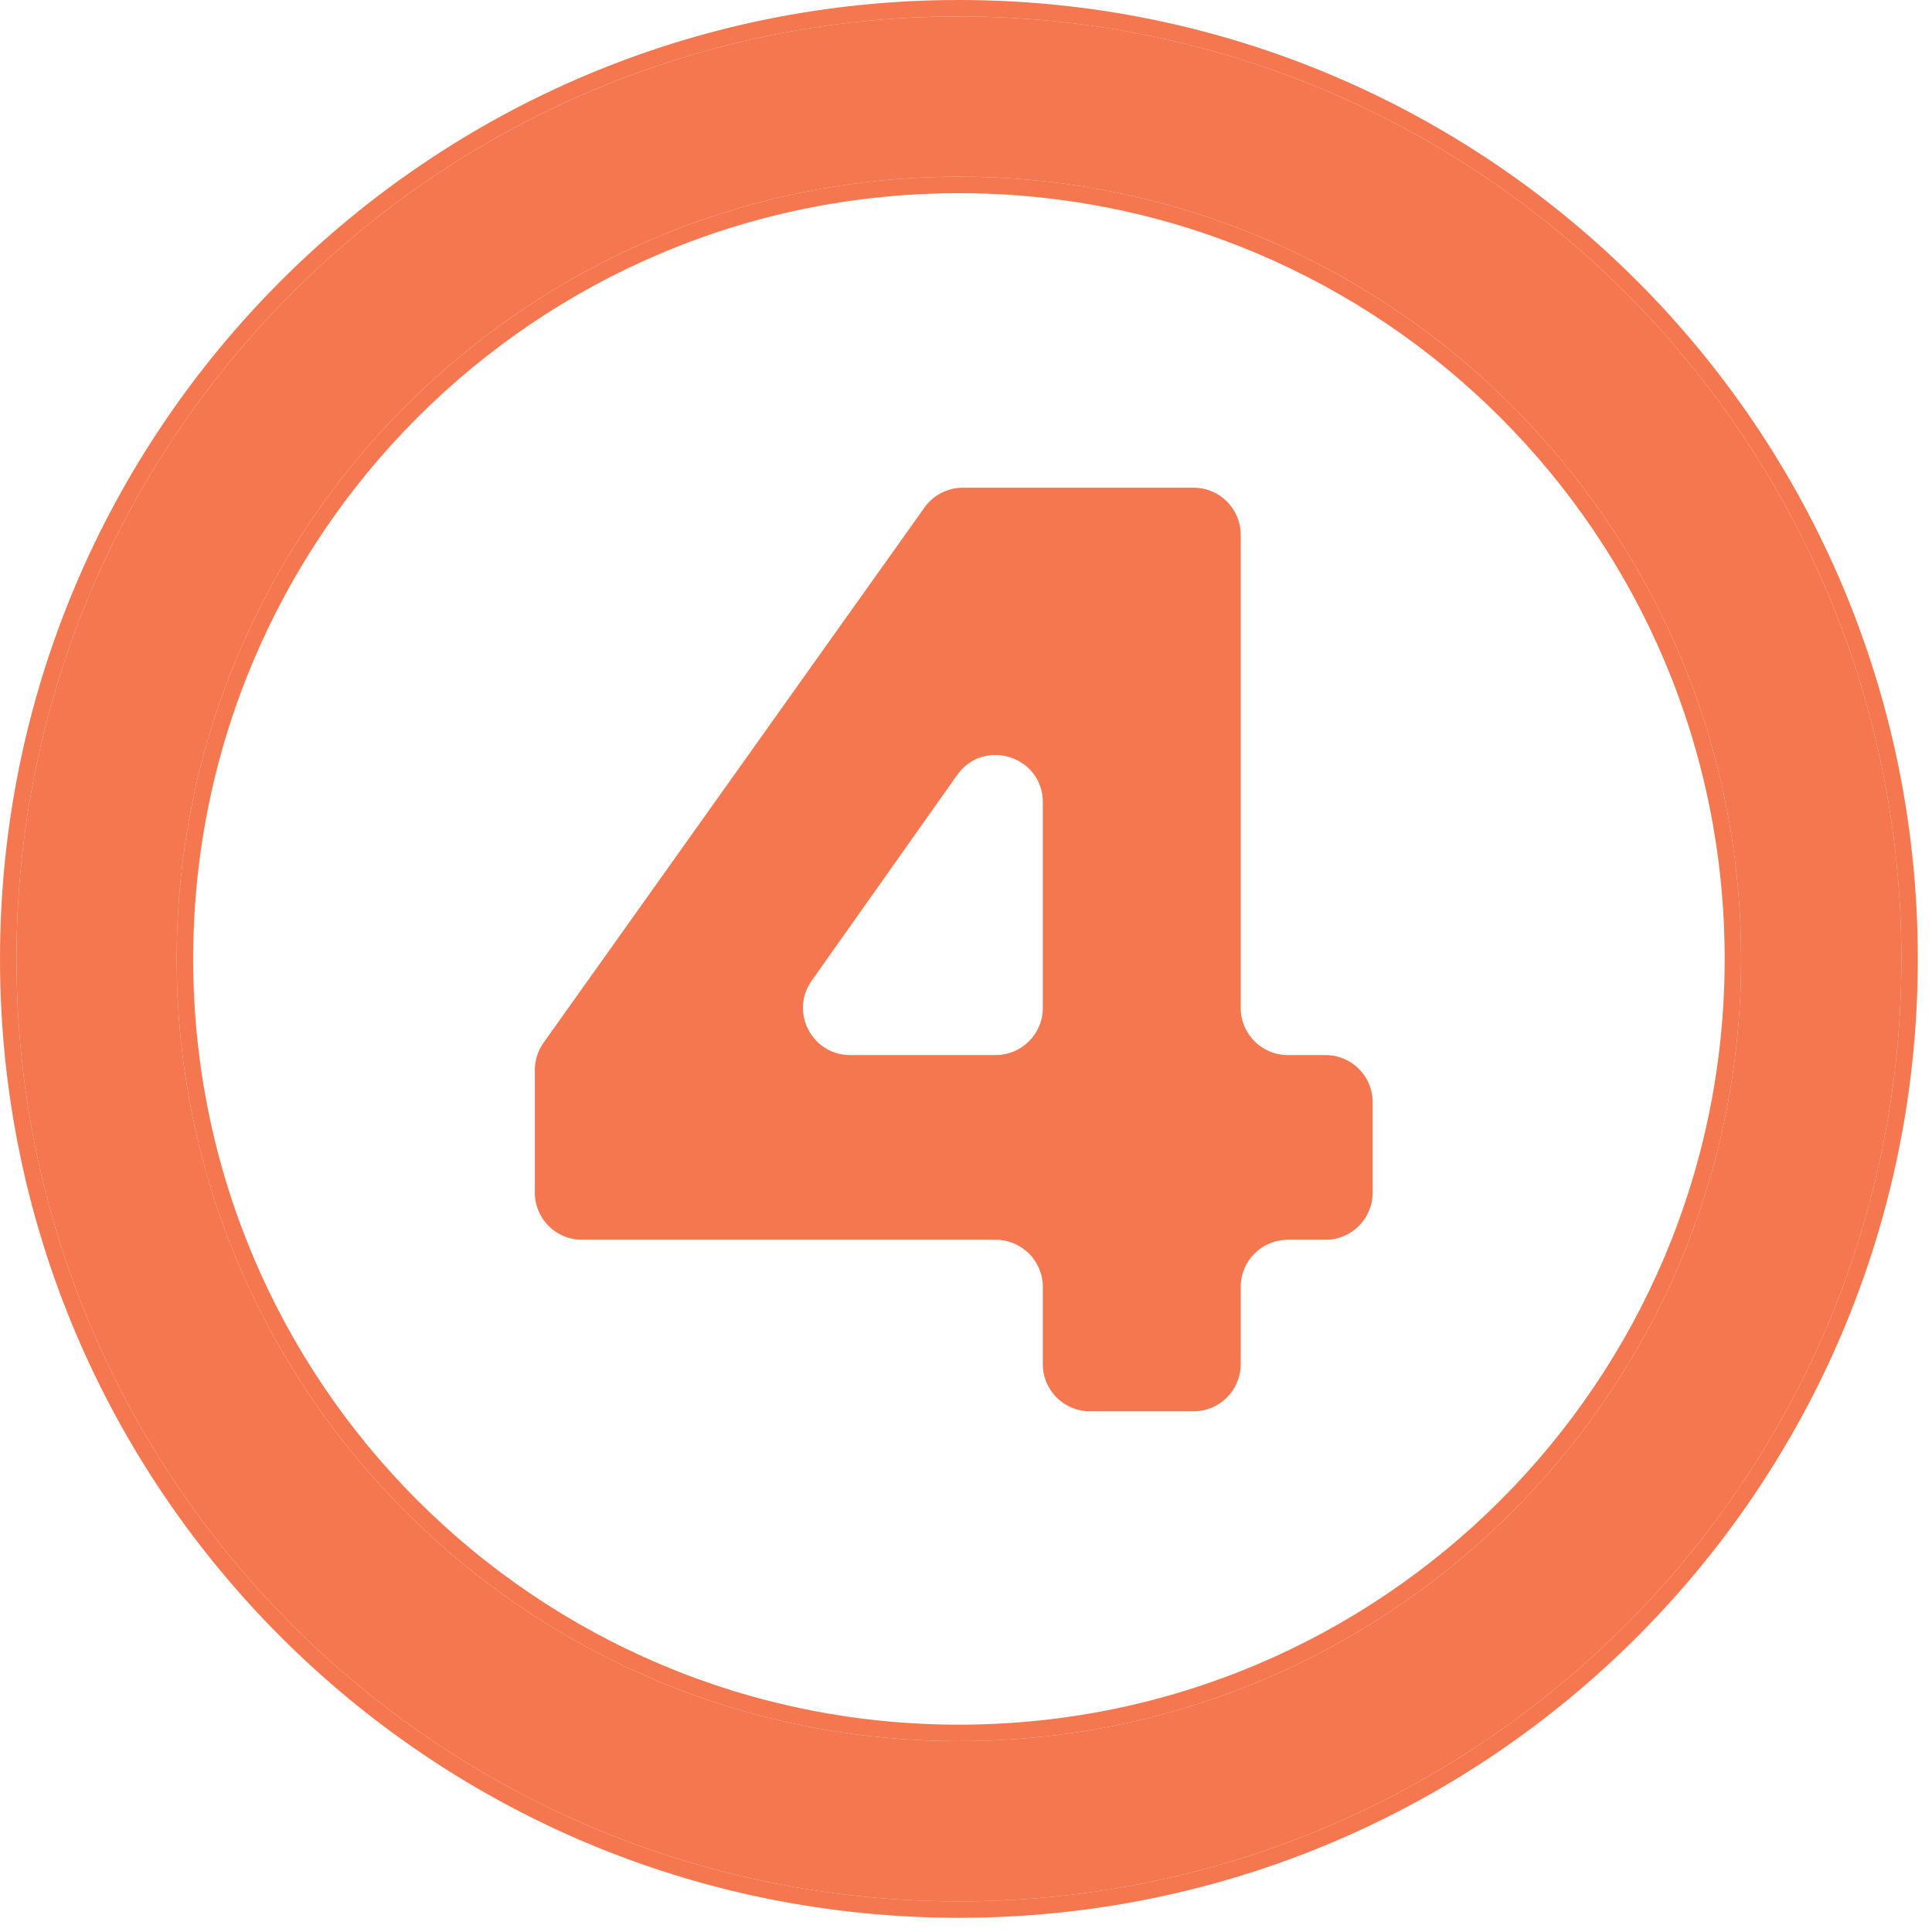
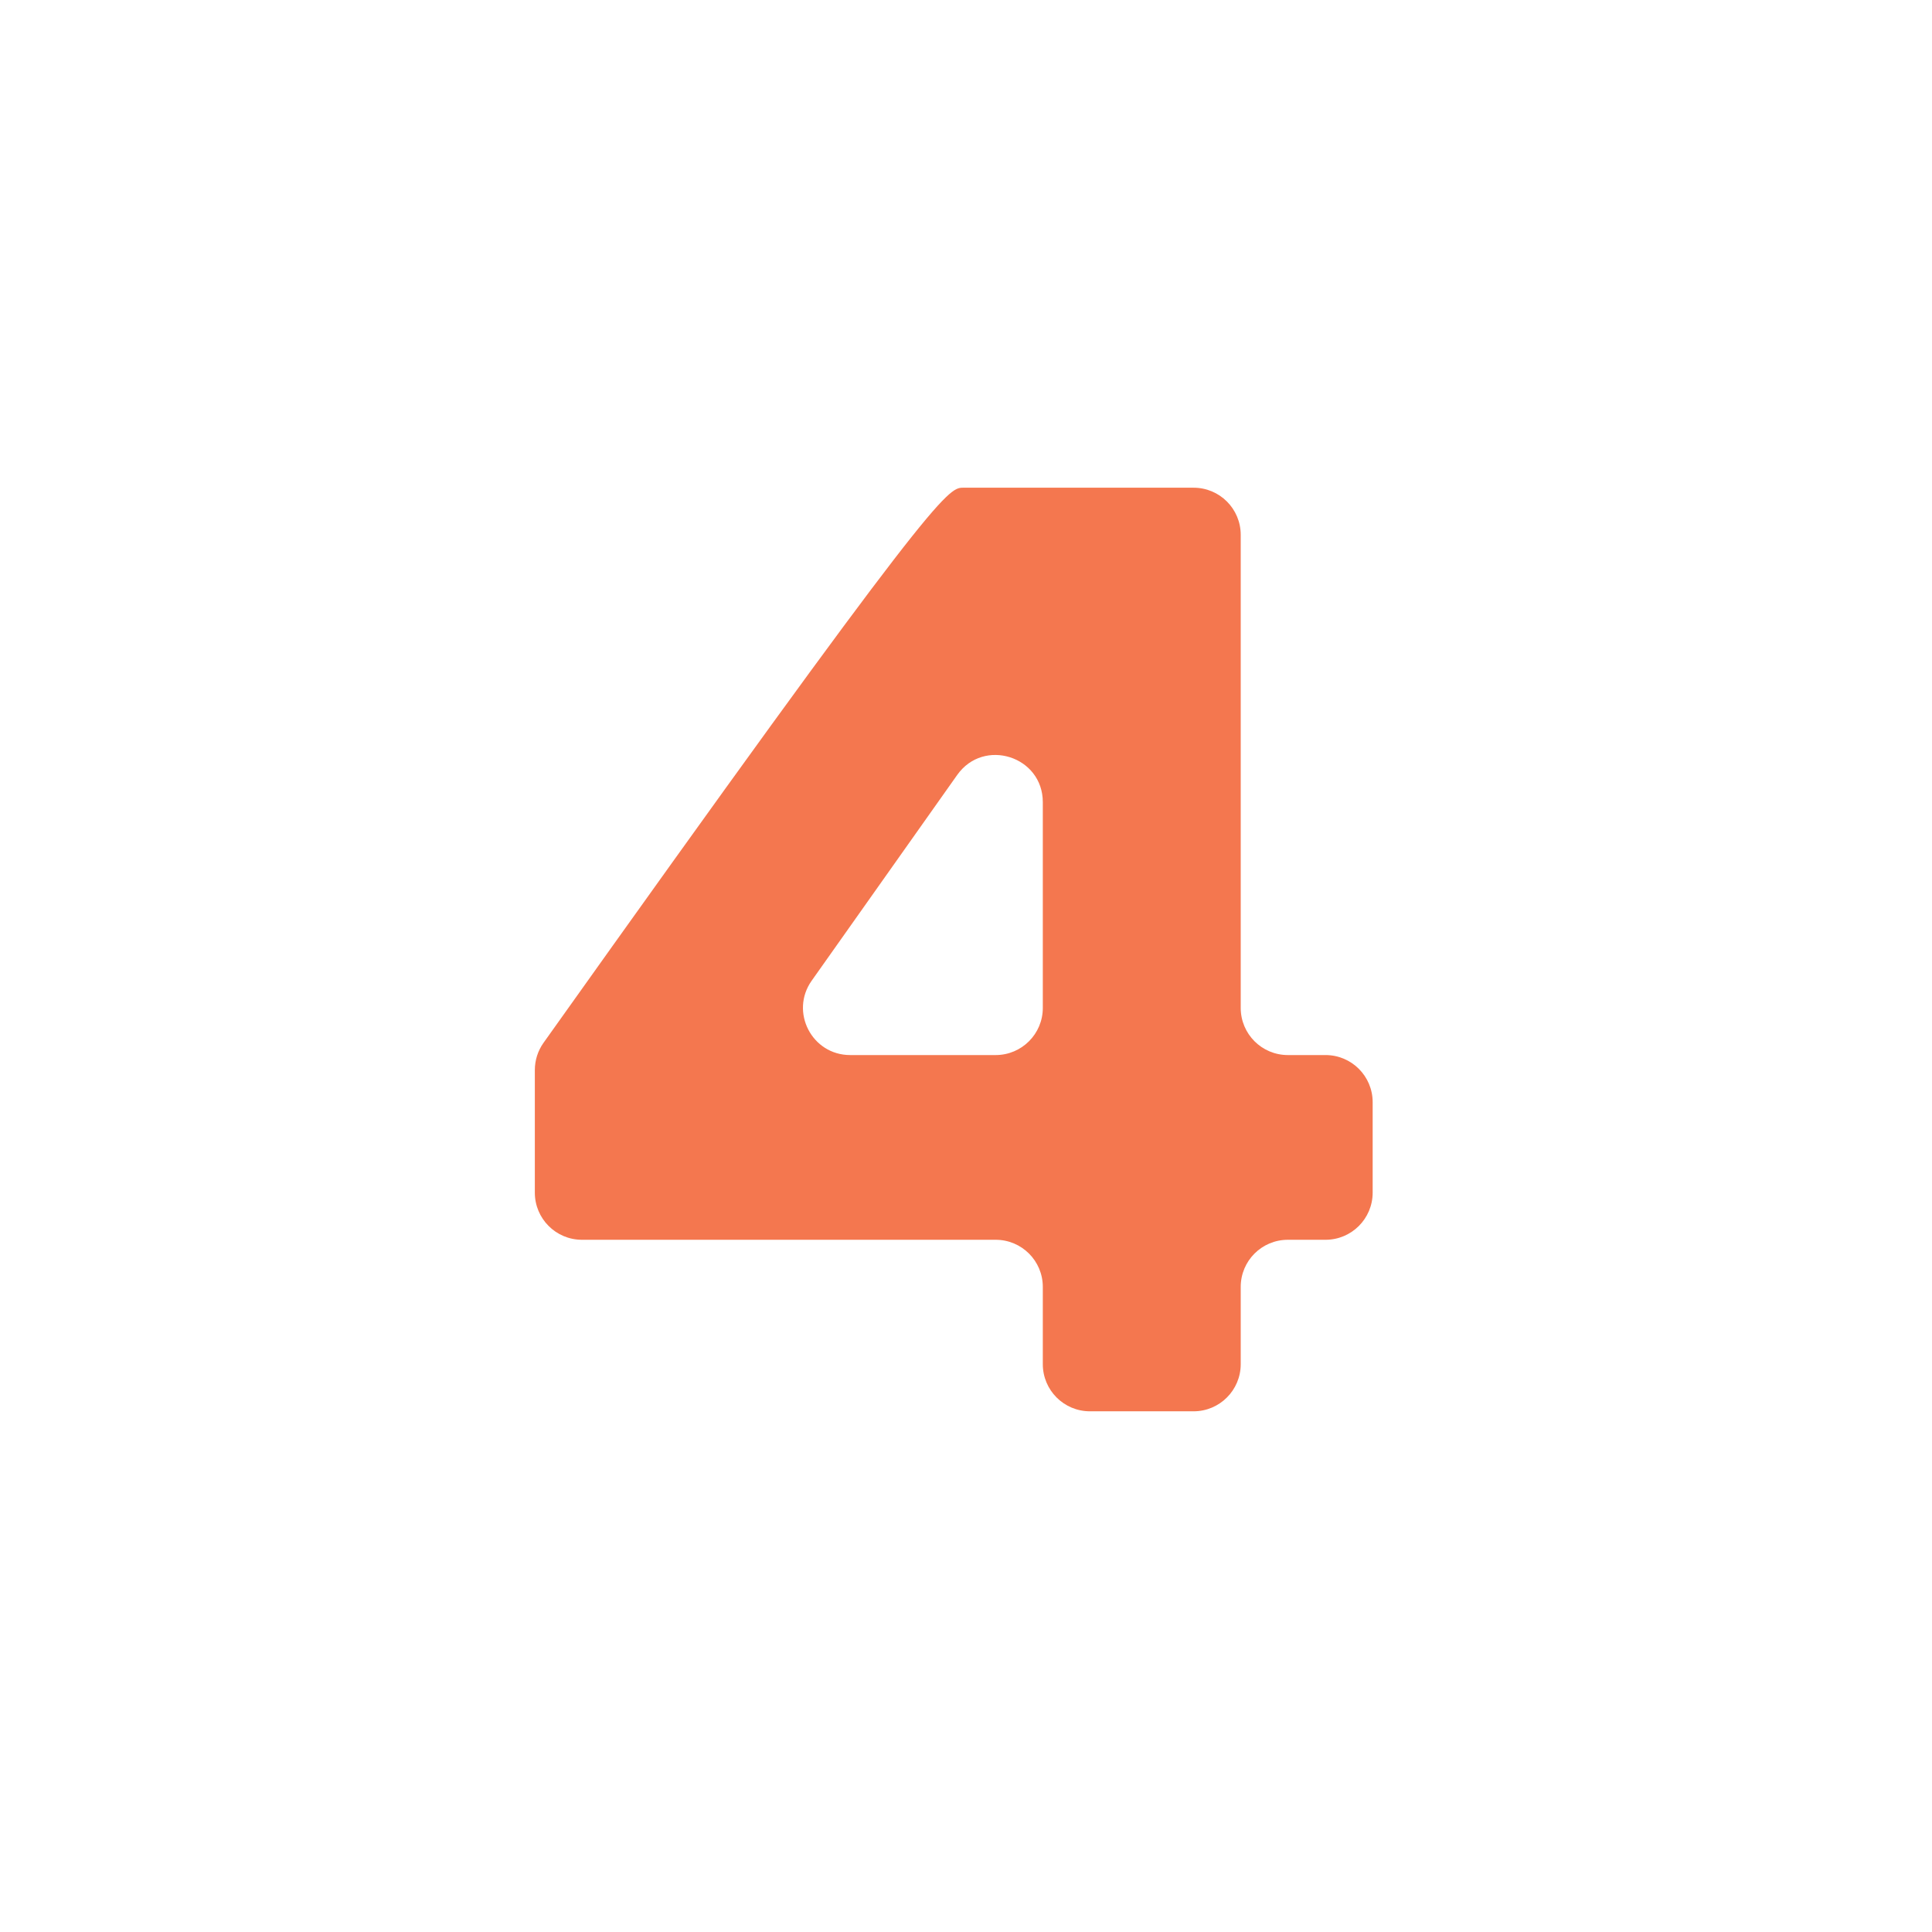
<svg xmlns="http://www.w3.org/2000/svg" width="41" height="41" viewBox="0 0 41 41" fill="none">
-   <path d="M20.35 0.35C31.395 0.35 40.35 9.304 40.35 20.35C40.35 31.395 31.395 40.35 20.35 40.35C9.304 40.35 0.35 31.395 0.35 20.35C0.35 9.304 9.304 0.35 20.35 0.35ZM20.35 3.75C11.182 3.75 3.75 11.182 3.75 20.35C3.75 29.517 11.182 36.949 20.35 36.949C29.517 36.949 36.949 29.517 36.949 20.35C36.949 11.182 29.517 3.75 20.35 3.75Z" fill="#F4774F" />
-   <path d="M40.35 20.35C40.35 9.304 31.395 0.35 20.35 0.35C9.304 0.35 0.35 9.304 0.35 20.35C0.35 31.395 9.304 40.35 20.35 40.35C31.395 40.35 40.35 31.395 40.35 20.35ZM36.6 20.35C36.6 11.375 29.324 4.1 20.35 4.1C11.375 4.1 4.1 11.375 4.1 20.35C4.1 29.324 11.375 36.6 20.35 36.6V36.949C11.182 36.949 3.75 29.517 3.75 20.35C3.75 11.182 11.182 3.75 20.35 3.75C29.517 3.75 36.949 11.182 36.949 20.35C36.949 29.517 29.517 36.949 20.35 36.949V36.6C29.324 36.6 36.6 29.324 36.6 20.35ZM40.699 20.35C40.699 31.589 31.589 40.699 20.35 40.699C9.111 40.699 0 31.589 0 20.35C0 9.111 9.111 0 20.35 0C31.589 0 40.699 9.111 40.699 20.35Z" fill="#F4774F" />
-   <path d="M11.35 22.709C11.35 22.501 11.414 22.299 11.535 22.129L19.619 10.77C19.806 10.506 20.11 10.35 20.433 10.35H25.33C25.882 10.35 26.33 10.797 26.33 11.35V21.39C26.33 21.942 26.777 22.39 27.33 22.39H28.13C28.682 22.39 29.13 22.837 29.13 23.39V25.31C29.13 25.862 28.682 26.31 28.13 26.31H27.33C26.777 26.31 26.33 26.757 26.33 27.31V28.95C26.33 29.502 25.882 29.95 25.33 29.95H23.13C22.577 29.95 22.13 29.502 22.13 28.95V27.31C22.13 26.757 21.682 26.31 21.13 26.31H12.35C11.797 26.31 11.35 25.862 11.35 25.31V22.709ZM17.225 20.812C16.757 21.474 17.23 22.39 18.042 22.39H21.13C21.682 22.39 22.13 21.942 22.13 21.39V17.023C22.13 16.048 20.876 15.65 20.313 16.446L17.225 20.812Z" fill="#F4774F" />
+   <path d="M11.35 22.709C11.35 22.501 11.414 22.299 11.535 22.129C19.806 10.506 20.11 10.35 20.433 10.35H25.33C25.882 10.35 26.33 10.797 26.33 11.35V21.39C26.33 21.942 26.777 22.39 27.33 22.39H28.13C28.682 22.39 29.13 22.837 29.13 23.39V25.31C29.13 25.862 28.682 26.31 28.13 26.31H27.33C26.777 26.31 26.33 26.757 26.33 27.31V28.95C26.33 29.502 25.882 29.95 25.33 29.95H23.13C22.577 29.95 22.13 29.502 22.13 28.95V27.31C22.13 26.757 21.682 26.31 21.13 26.31H12.35C11.797 26.31 11.35 25.862 11.35 25.31V22.709ZM17.225 20.812C16.757 21.474 17.23 22.39 18.042 22.39H21.13C21.682 22.39 22.13 21.942 22.13 21.39V17.023C22.13 16.048 20.876 15.65 20.313 16.446L17.225 20.812Z" fill="#F4774F" />
</svg>